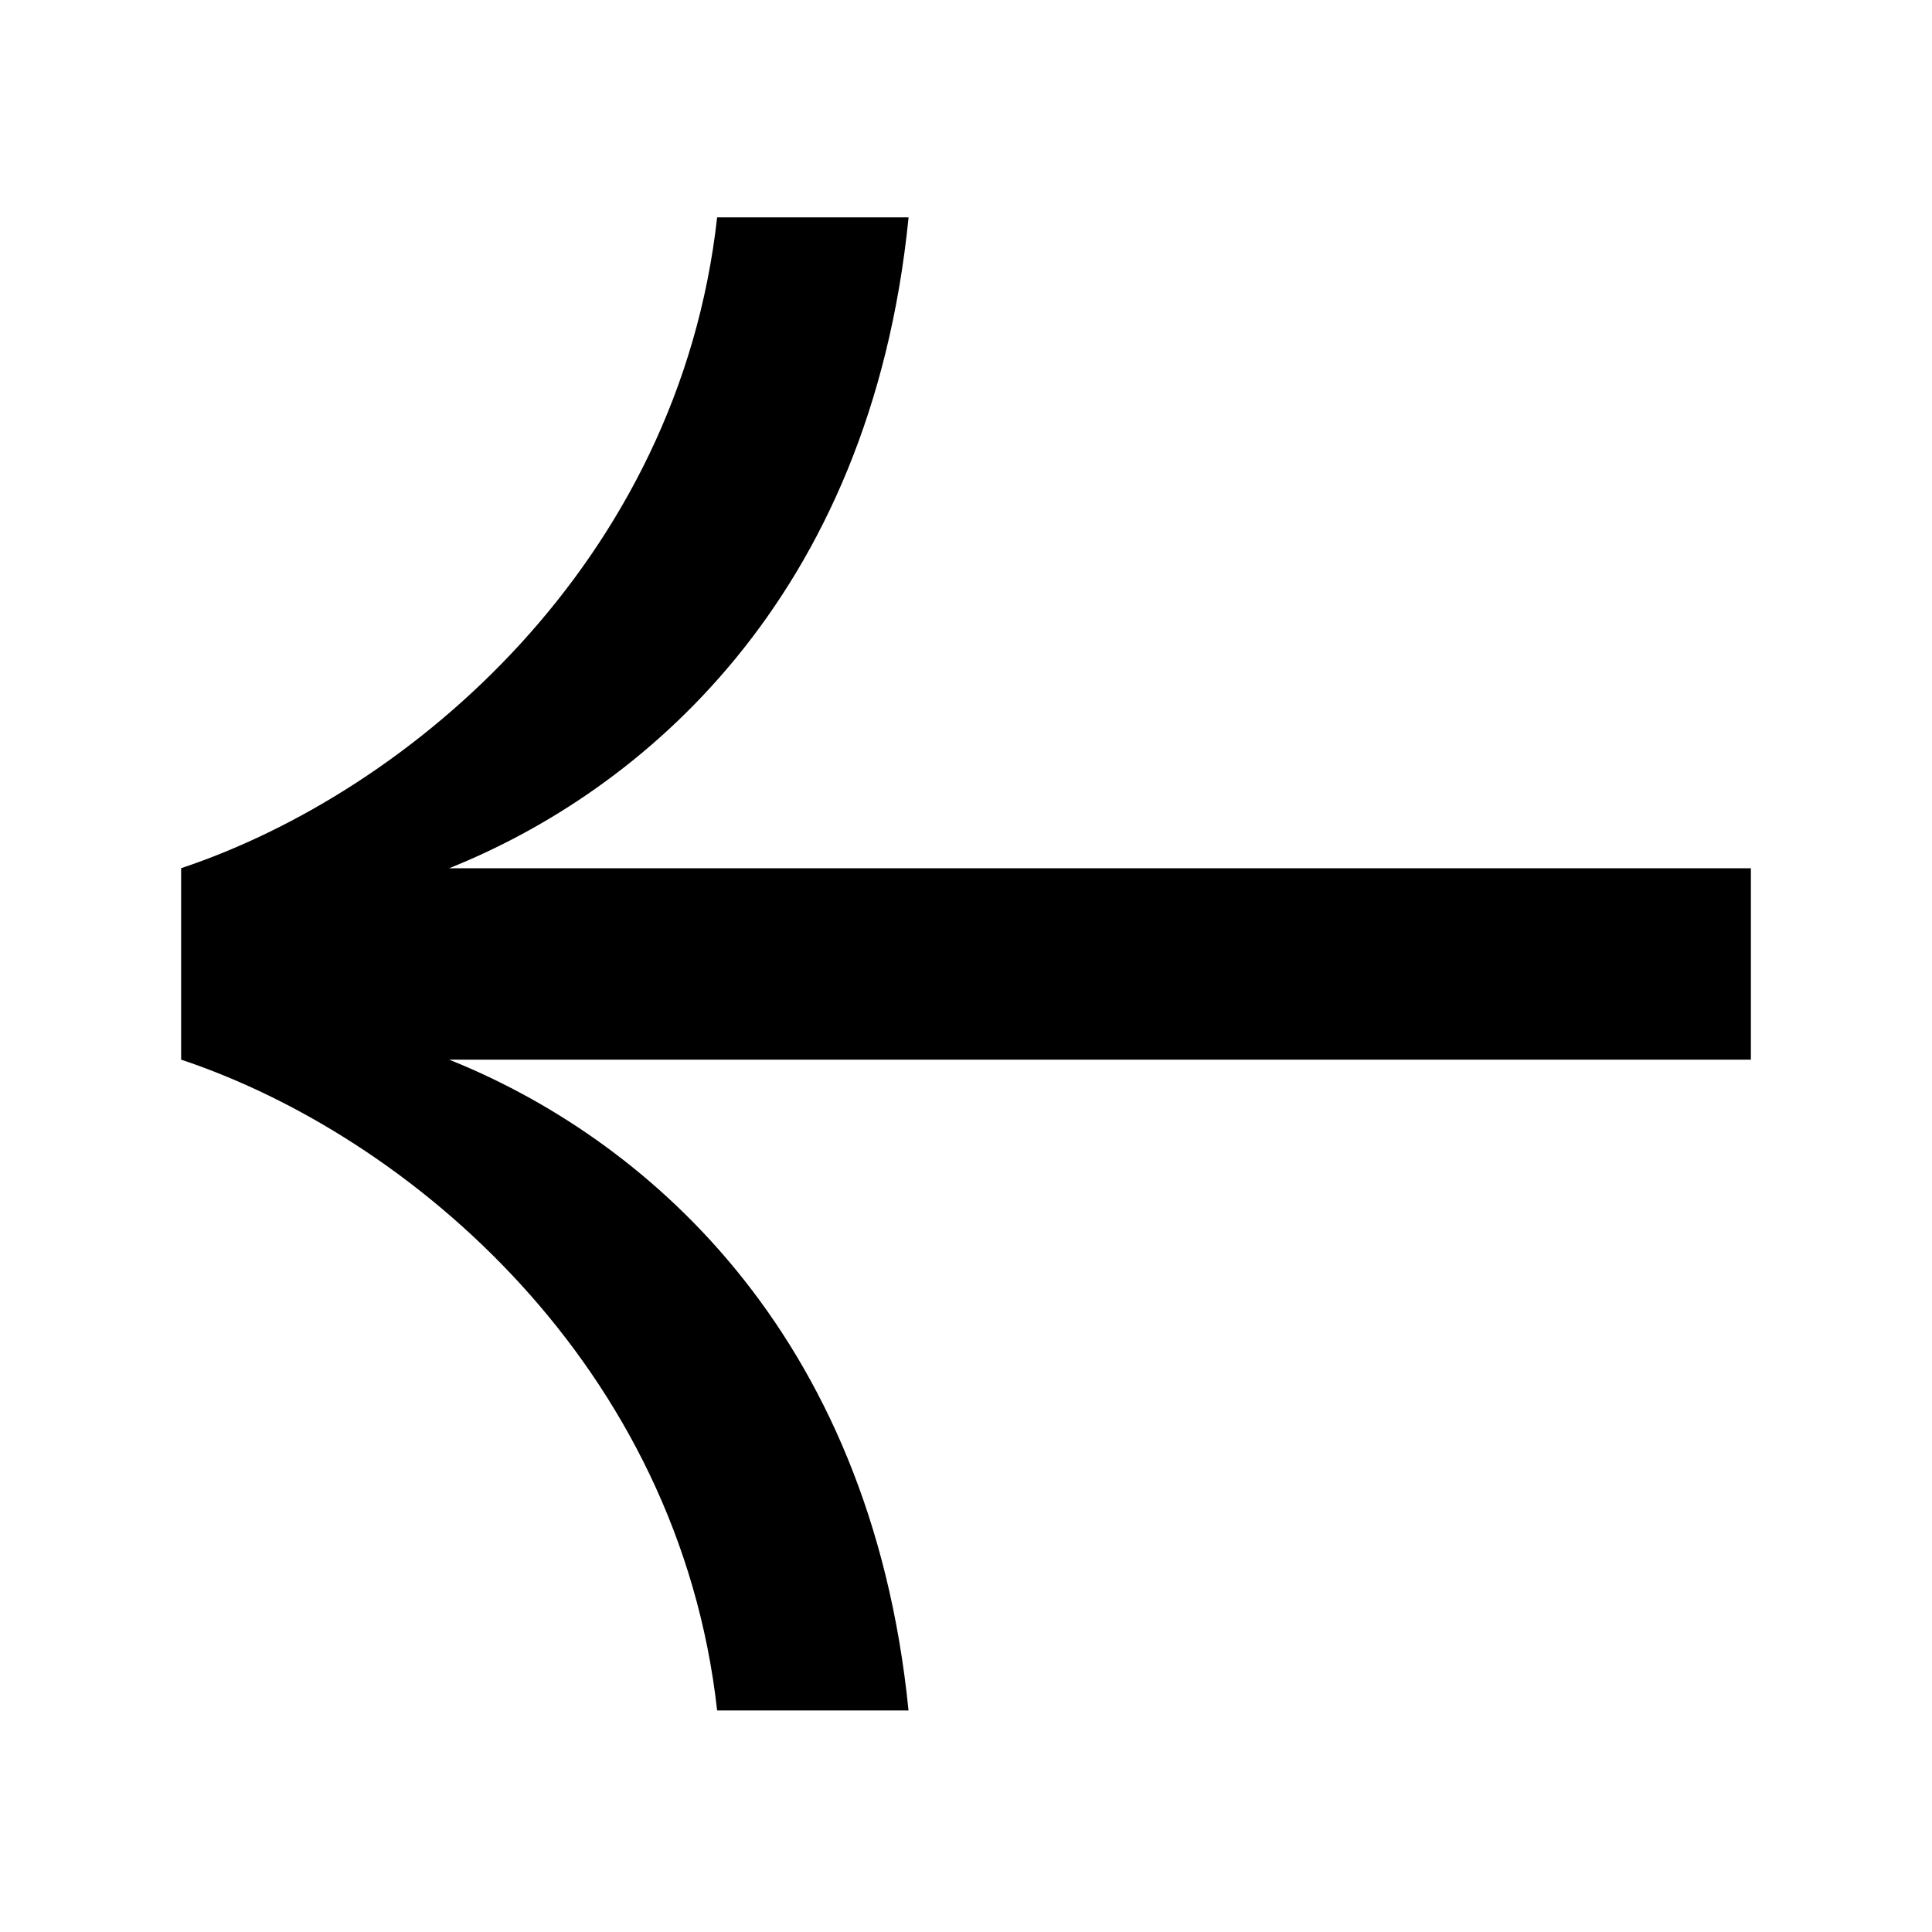
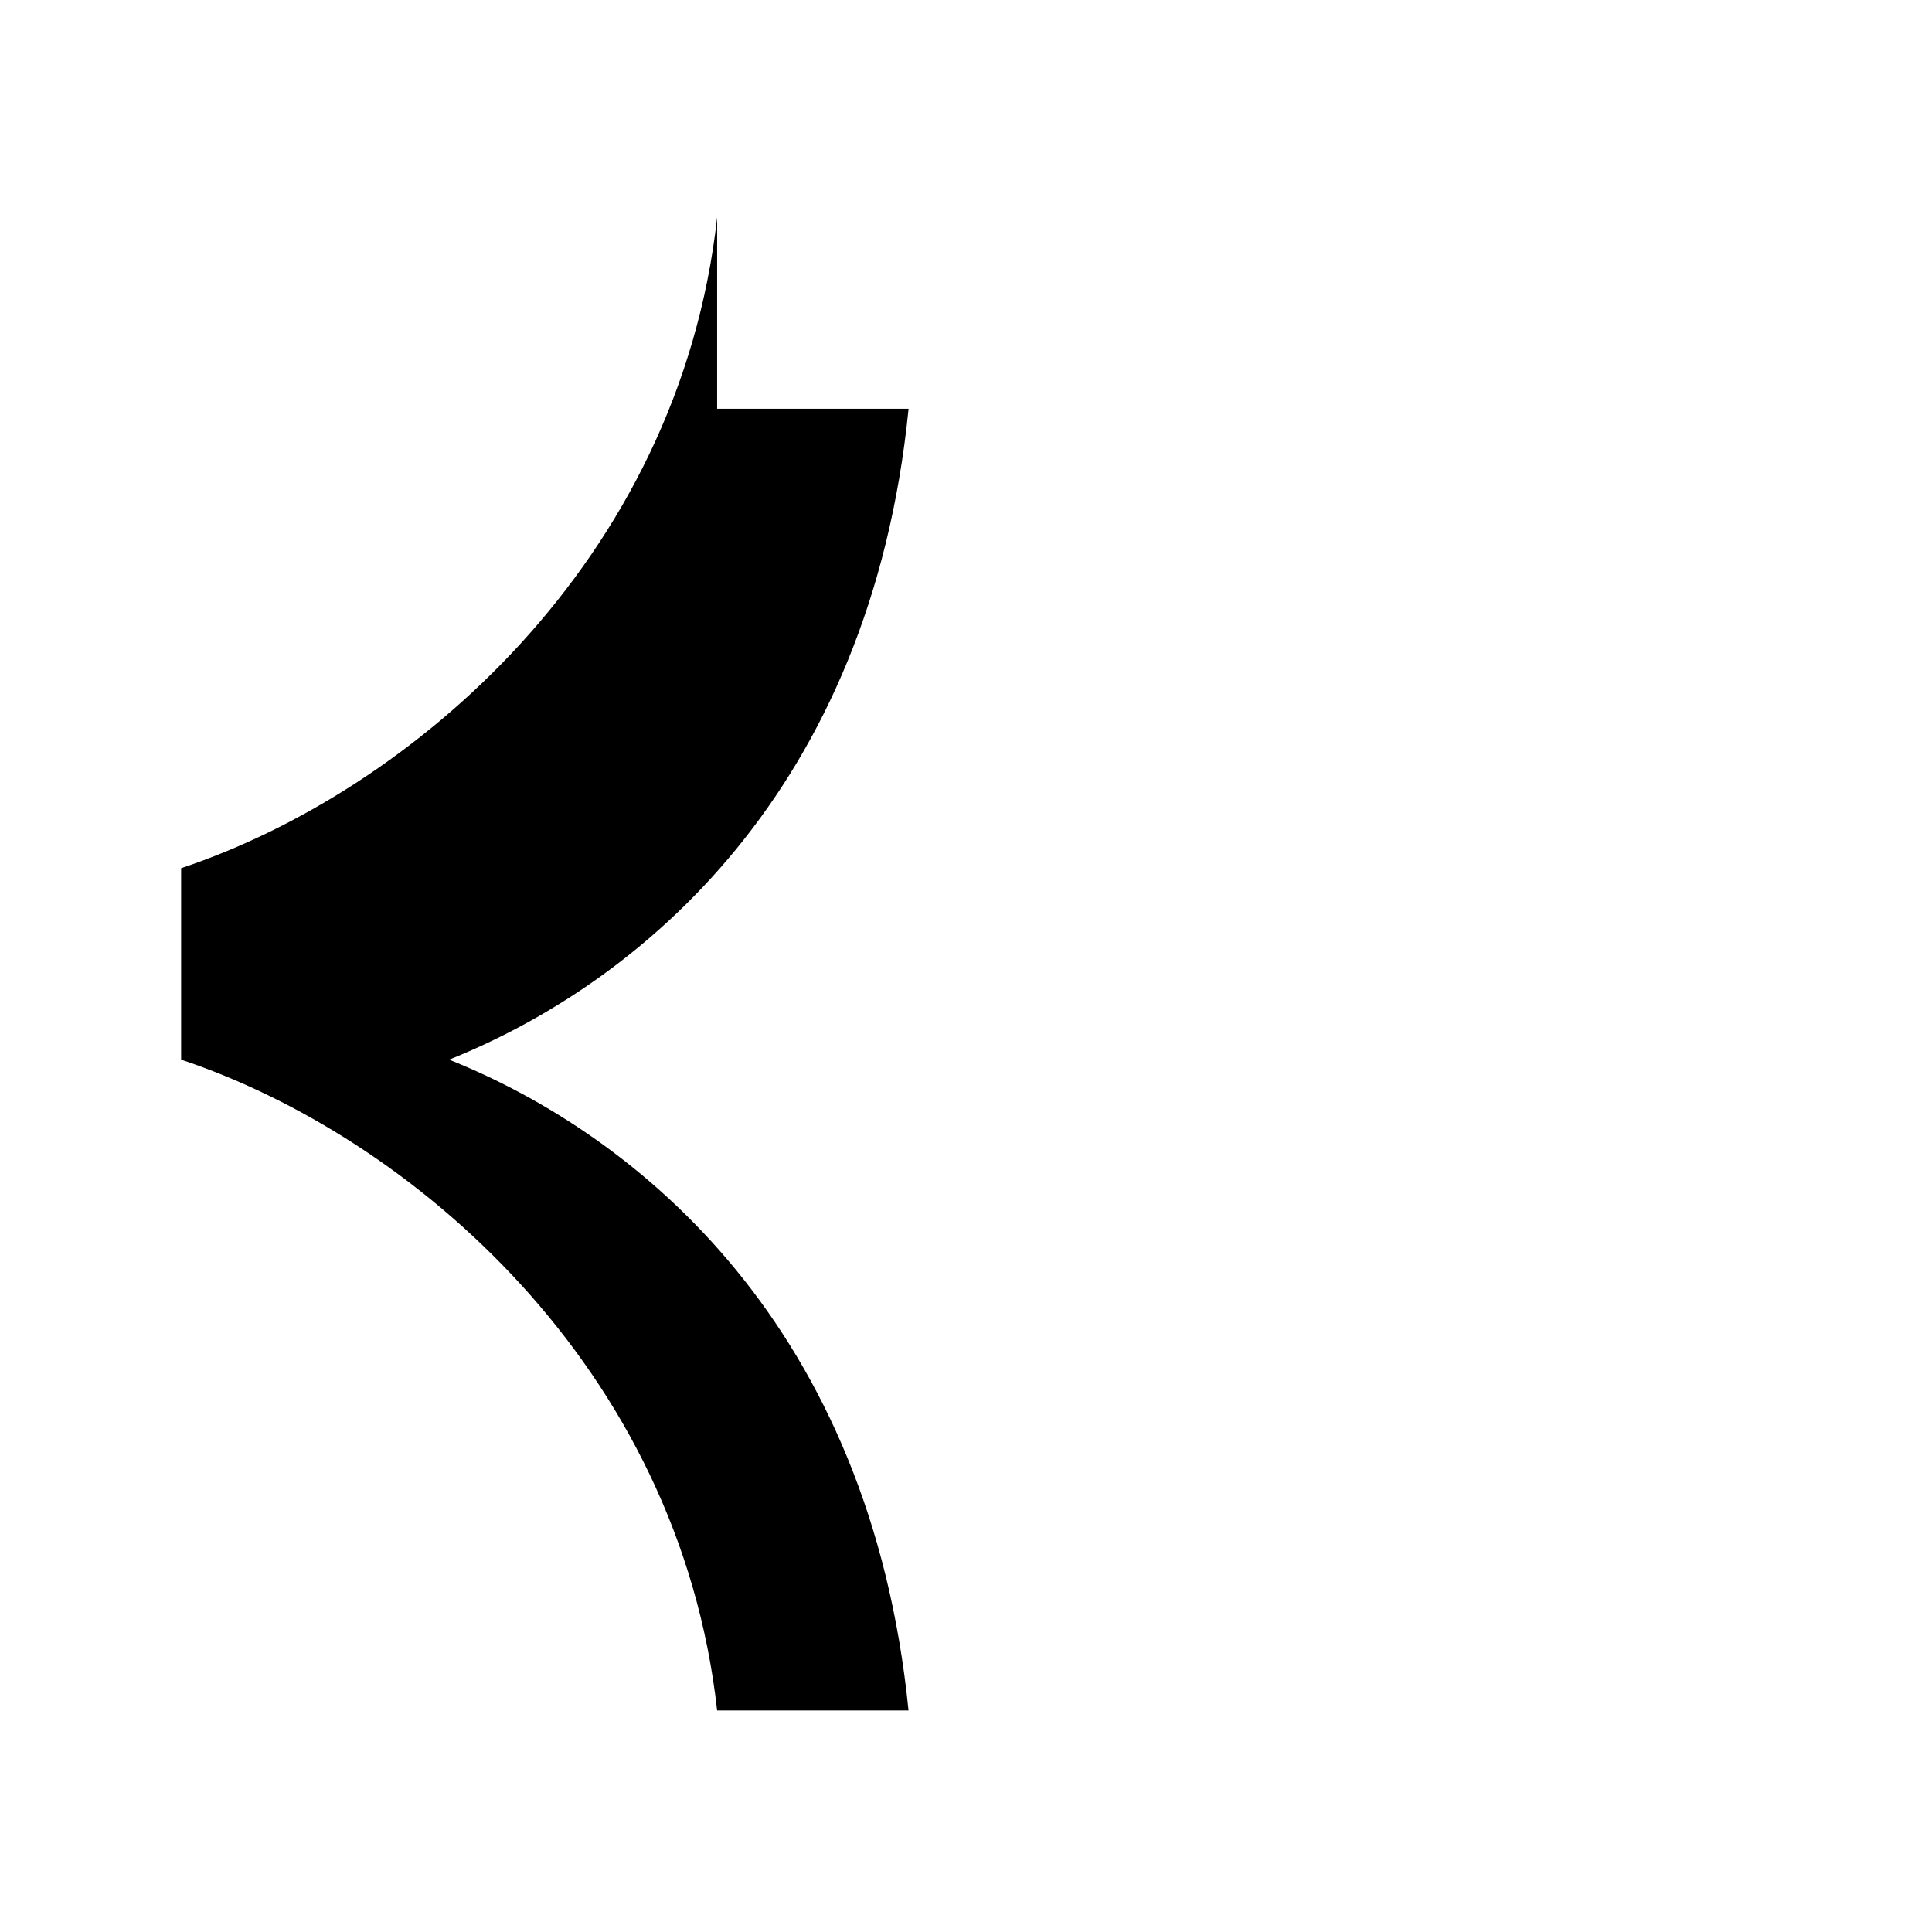
<svg xmlns="http://www.w3.org/2000/svg" width="32" height="32" fill="none">
-   <path fill="#000" d="M11.878 3.6C11.244 9.307 6.805 13.112 3 14.38v3.171c3.805 1.269 8.244 5.073 8.878 10.78h3.17c-.633-6.34-4.438-9.511-7.609-10.78H29v-3.17H7.439c3.17-1.269 6.976-4.44 7.61-10.781h-3.171Z" />
+   <path fill="#000" d="M11.878 3.6C11.244 9.307 6.805 13.112 3 14.38v3.171c3.805 1.269 8.244 5.073 8.878 10.78h3.17c-.633-6.34-4.438-9.511-7.609-10.78H29H7.439c3.17-1.269 6.976-4.44 7.61-10.781h-3.171Z" />
</svg>